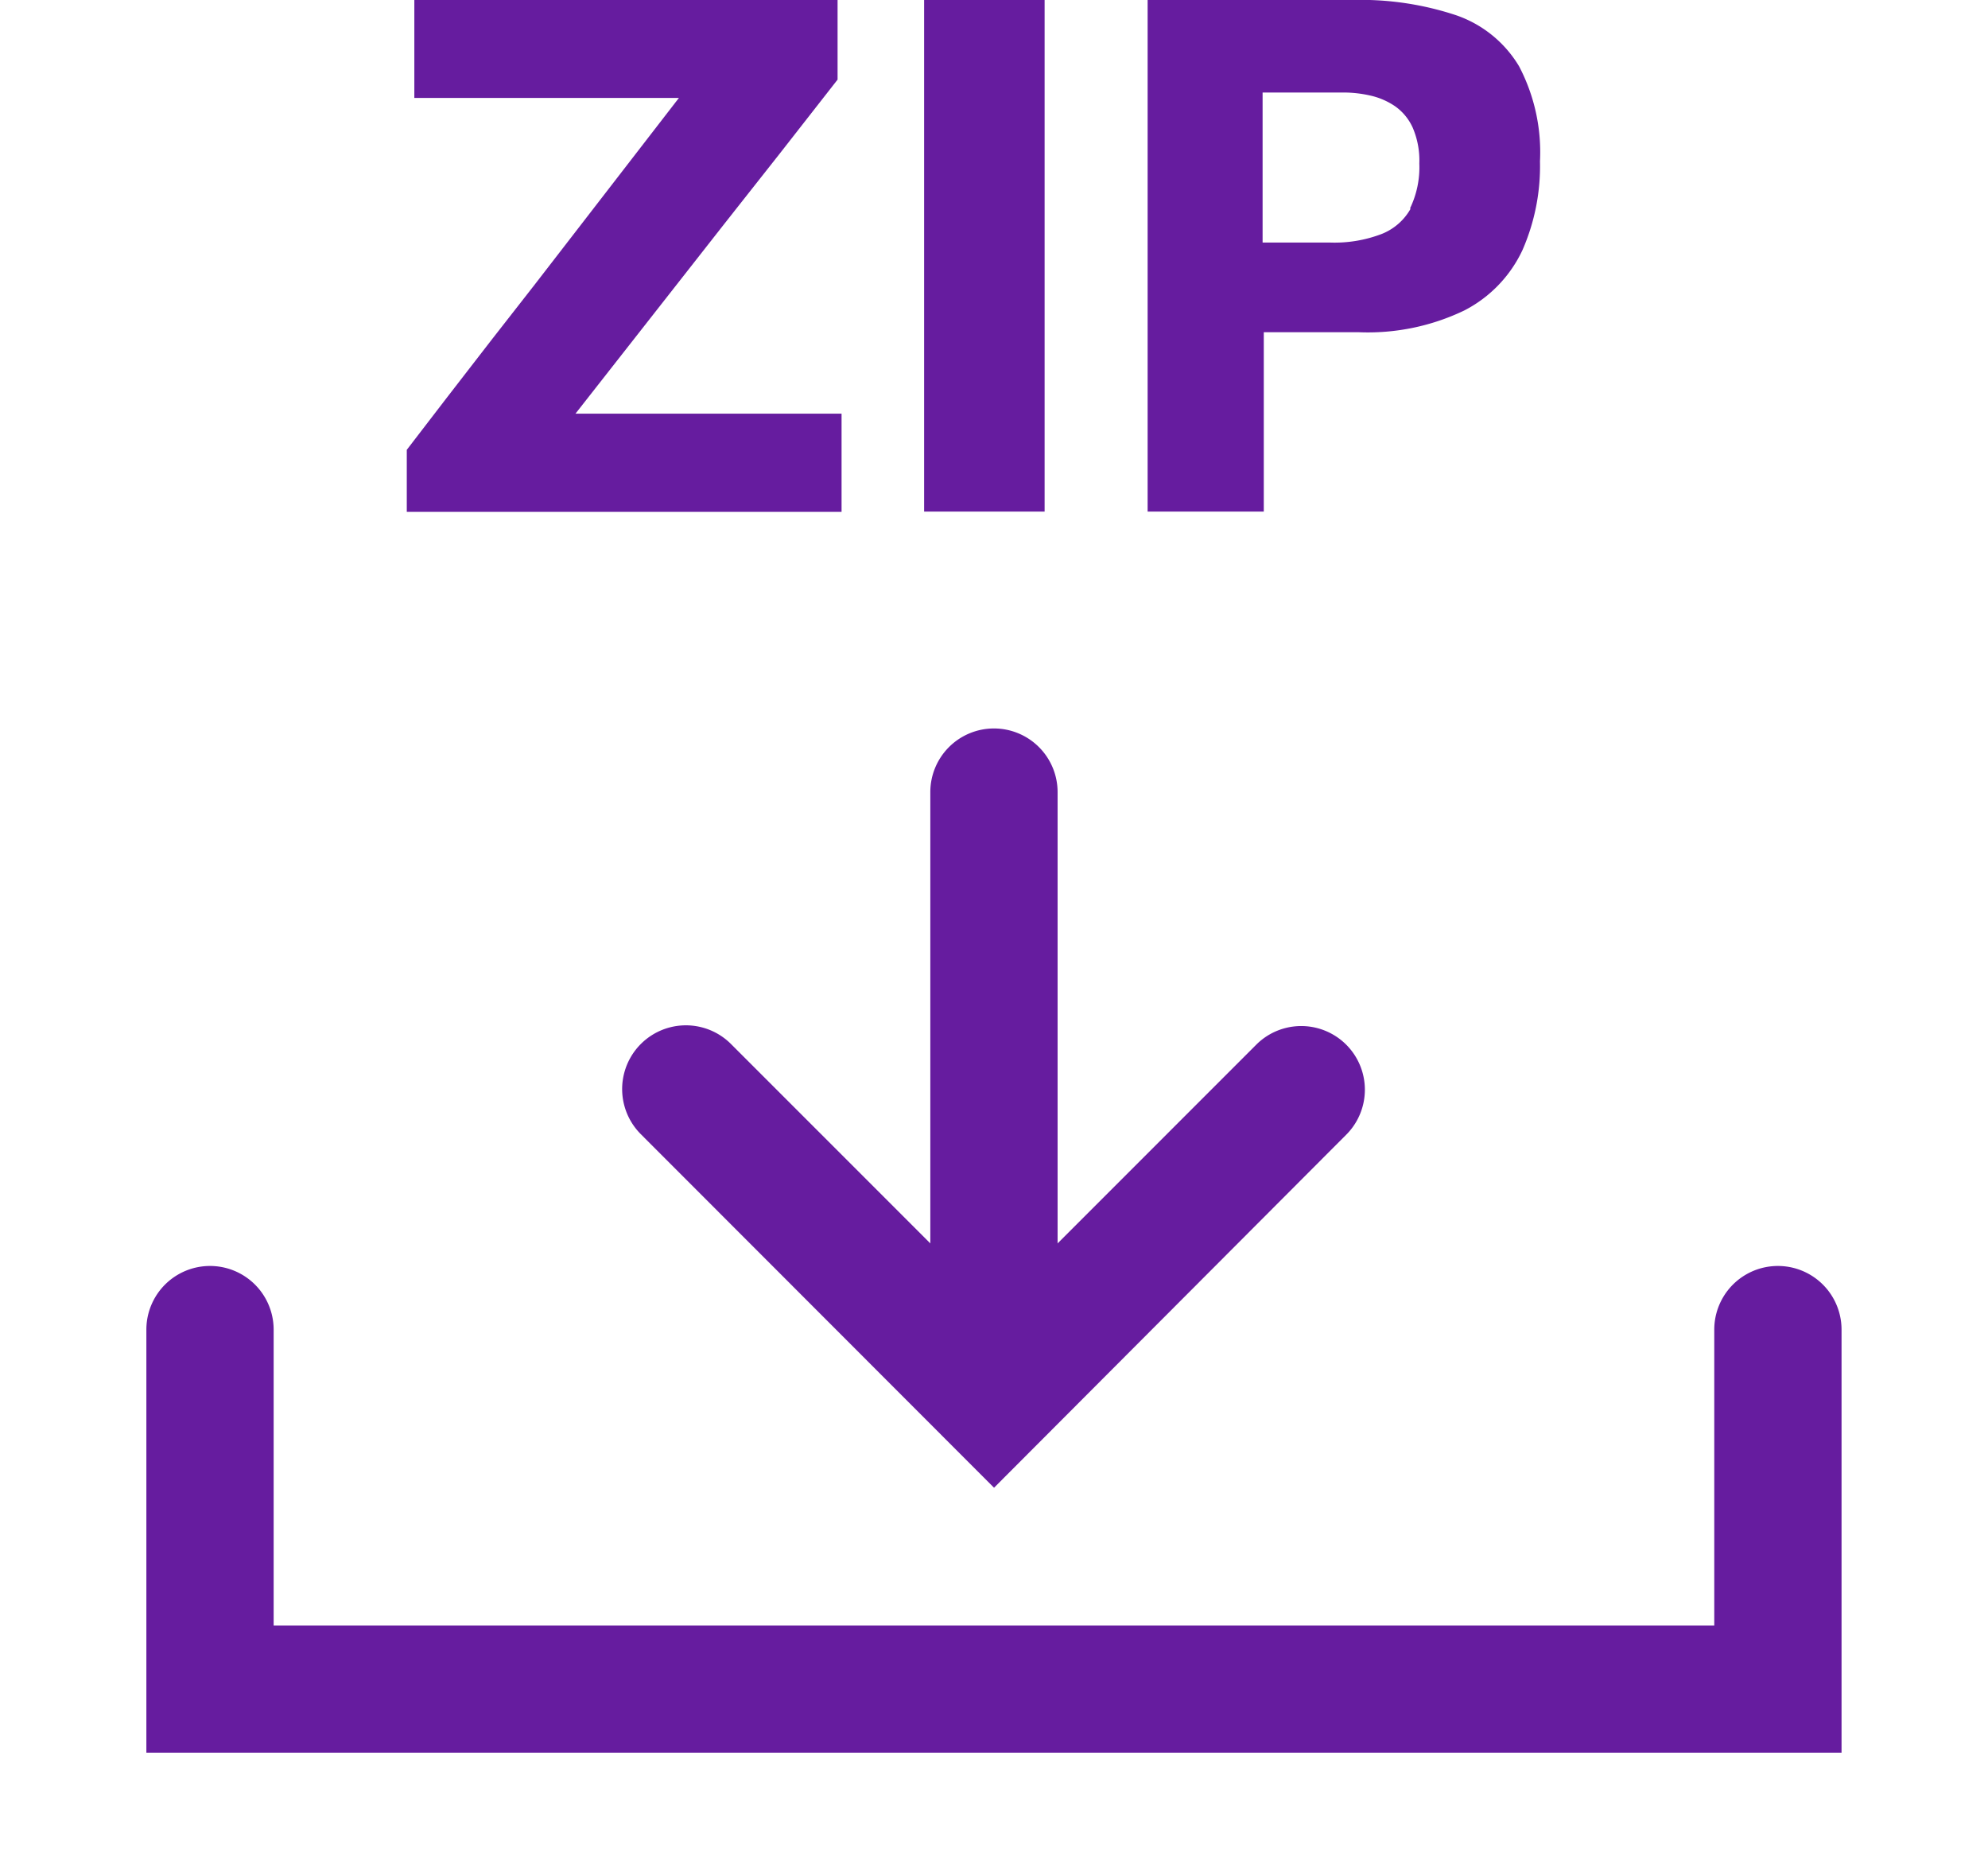
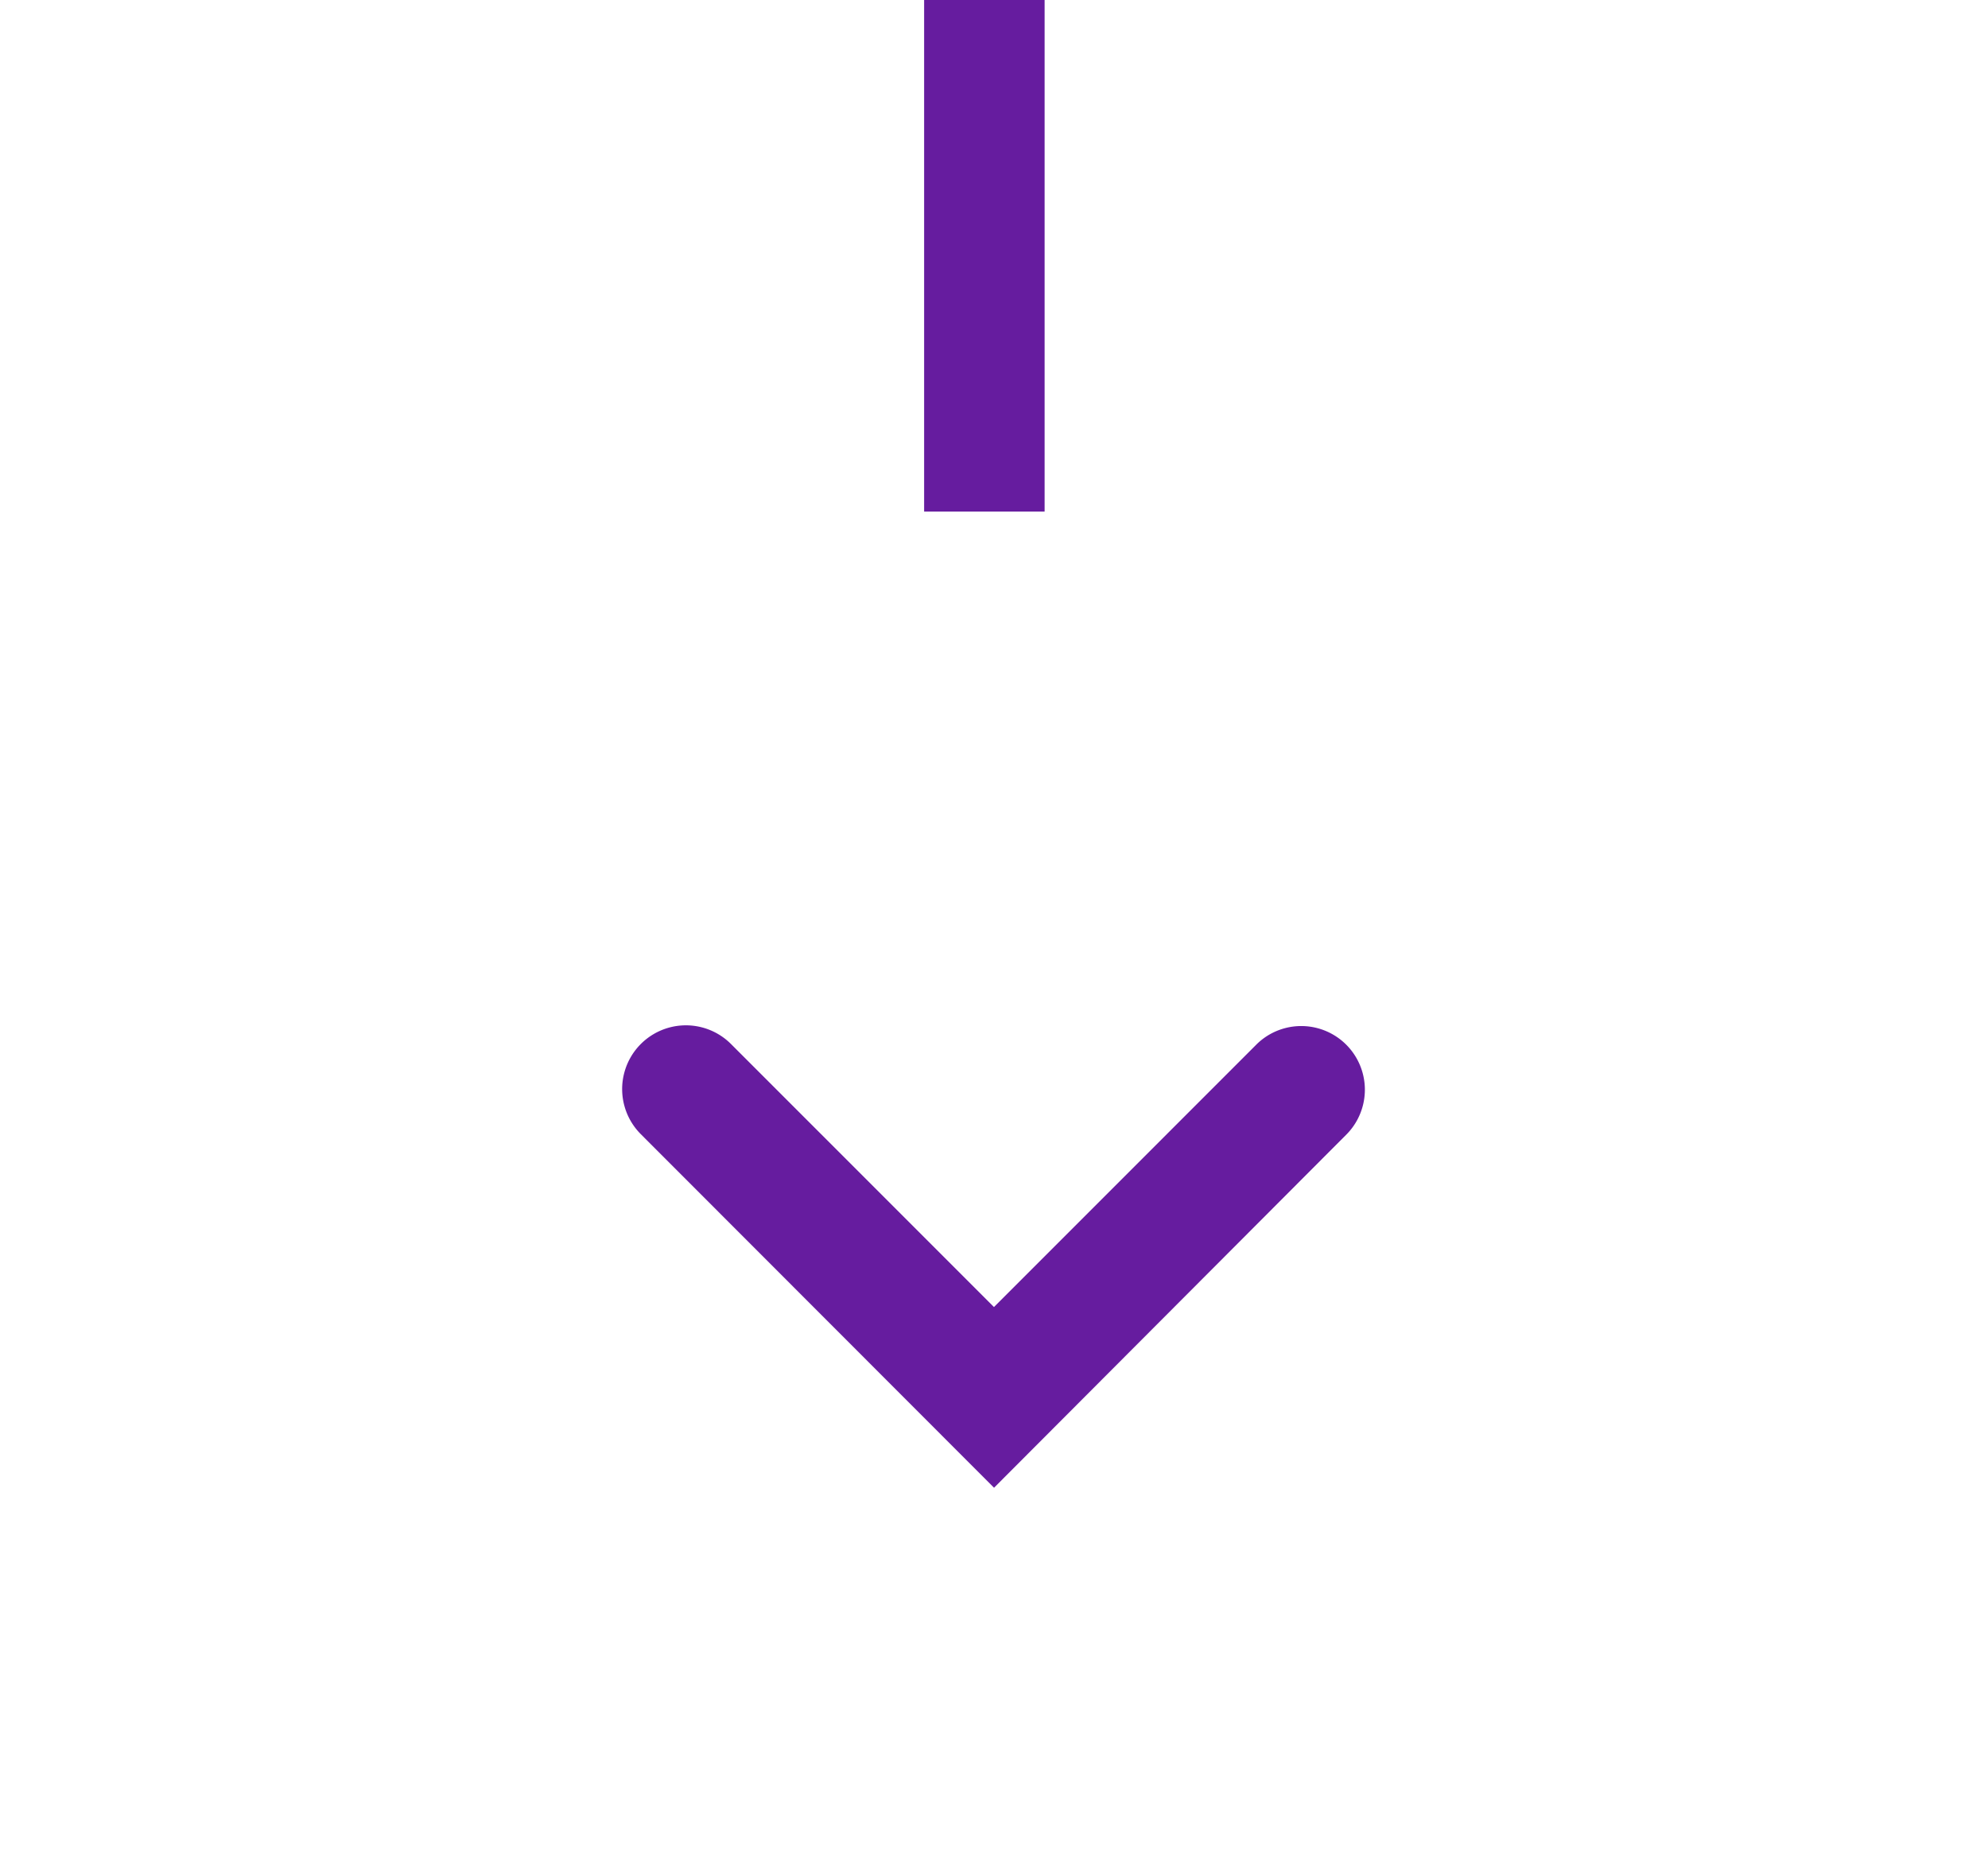
<svg xmlns="http://www.w3.org/2000/svg" width="23.429" height="21.988" viewBox="0 0 23.429 21.988">
  <defs>
    <clipPath id="clip-path">
-       <path id="Path_1057" data-name="Path 1057" d="M0,0H23.429V18.16H0Z" transform="translate(-1.725 3.828)" fill="none" />
-     </clipPath>
+       </clipPath>
    <clipPath id="clip-path-2">
      <rect id="Rectangle_370" data-name="Rectangle 370" width="19.978" height="20.652" transform="translate(0 0)" fill="none" />
    </clipPath>
  </defs>
  <g id="Group_636" data-name="Group 636" transform="translate(1.725 0)">
    <path id="Path_1052" data-name="Path 1052" d="M9.99,17.529,5.828,13.364A.75.75,0,1,1,6.889,12.3l3.1,3.1,3.1-3.1a.75.75,0,0,1,1.061,1.06Z" fill="#661c9f" />
-     <path id="Line_70" data-name="Line 70" d="M0,7.682a.75.75,0,0,1-.75-.75V0A.75.75,0,0,1,0-.75.75.75,0,0,1,.75,0V6.932A.75.75,0,0,1,0,7.682Z" transform="translate(9.989 9.333)" fill="#661c9f" />
    <g id="Group_620" data-name="Group 620">
      <g id="Mask_Group_206" data-name="Mask Group 206" clip-path="url(#clip-path)">
-         <path id="Path_1053" data-name="Path 1053" d="M19.978,20.652H0V15.666a.75.75,0,0,1,1.5,0v3.486H18.478V15.666a.75.75,0,0,1,1.5,0Z" fill="#661c9f" />
-       </g>
+         </g>
    </g>
    <g id="Group_622" data-name="Group 622">
      <g id="Group_621" data-name="Group 621" clip-path="url(#clip-path-2)">
-         <path id="Path_1054" data-name="Path 1054" d="M6.707,4.874H5.057L6.811,2.638,7.472,1.8,8.146.938V0H3.158V1.154H6.276l-1.7,2.2c-.152.194-.318.407-.5.64l-.533.689L3.069,5.3v.731H8.193V4.874H6.707Z" fill="#661c9f" />
        <path id="Path_1055" data-name="Path 1055" d="M9.166.964V6.028h1.42V0H9.166Z" fill="#661c9f" />
-         <path id="Path_1056" data-name="Path 1056" d="M16.177.78a1.391,1.391,0,0,0-.74-.6A3.565,3.565,0,0,0,14.214,0H11.8V6.028h1.369V3.914h1.112a2.623,2.623,0,0,0,1.251-.256,1.527,1.527,0,0,0,.685-.71A2.465,2.465,0,0,0,16.424,1.9,2.176,2.176,0,0,0,16.177.78M14.9,2.458a.675.675,0,0,1-.345.3,1.553,1.553,0,0,1-.6.1h-.8V1.09h.952a1.429,1.429,0,0,1,.318.036.846.846,0,0,1,.29.125.62.62,0,0,1,.209.253.978.978,0,0,1,.078.423,1.11,1.11,0,0,1-.111.531" fill="#661c9f" />
      </g>
    </g>
  </g>
</svg>